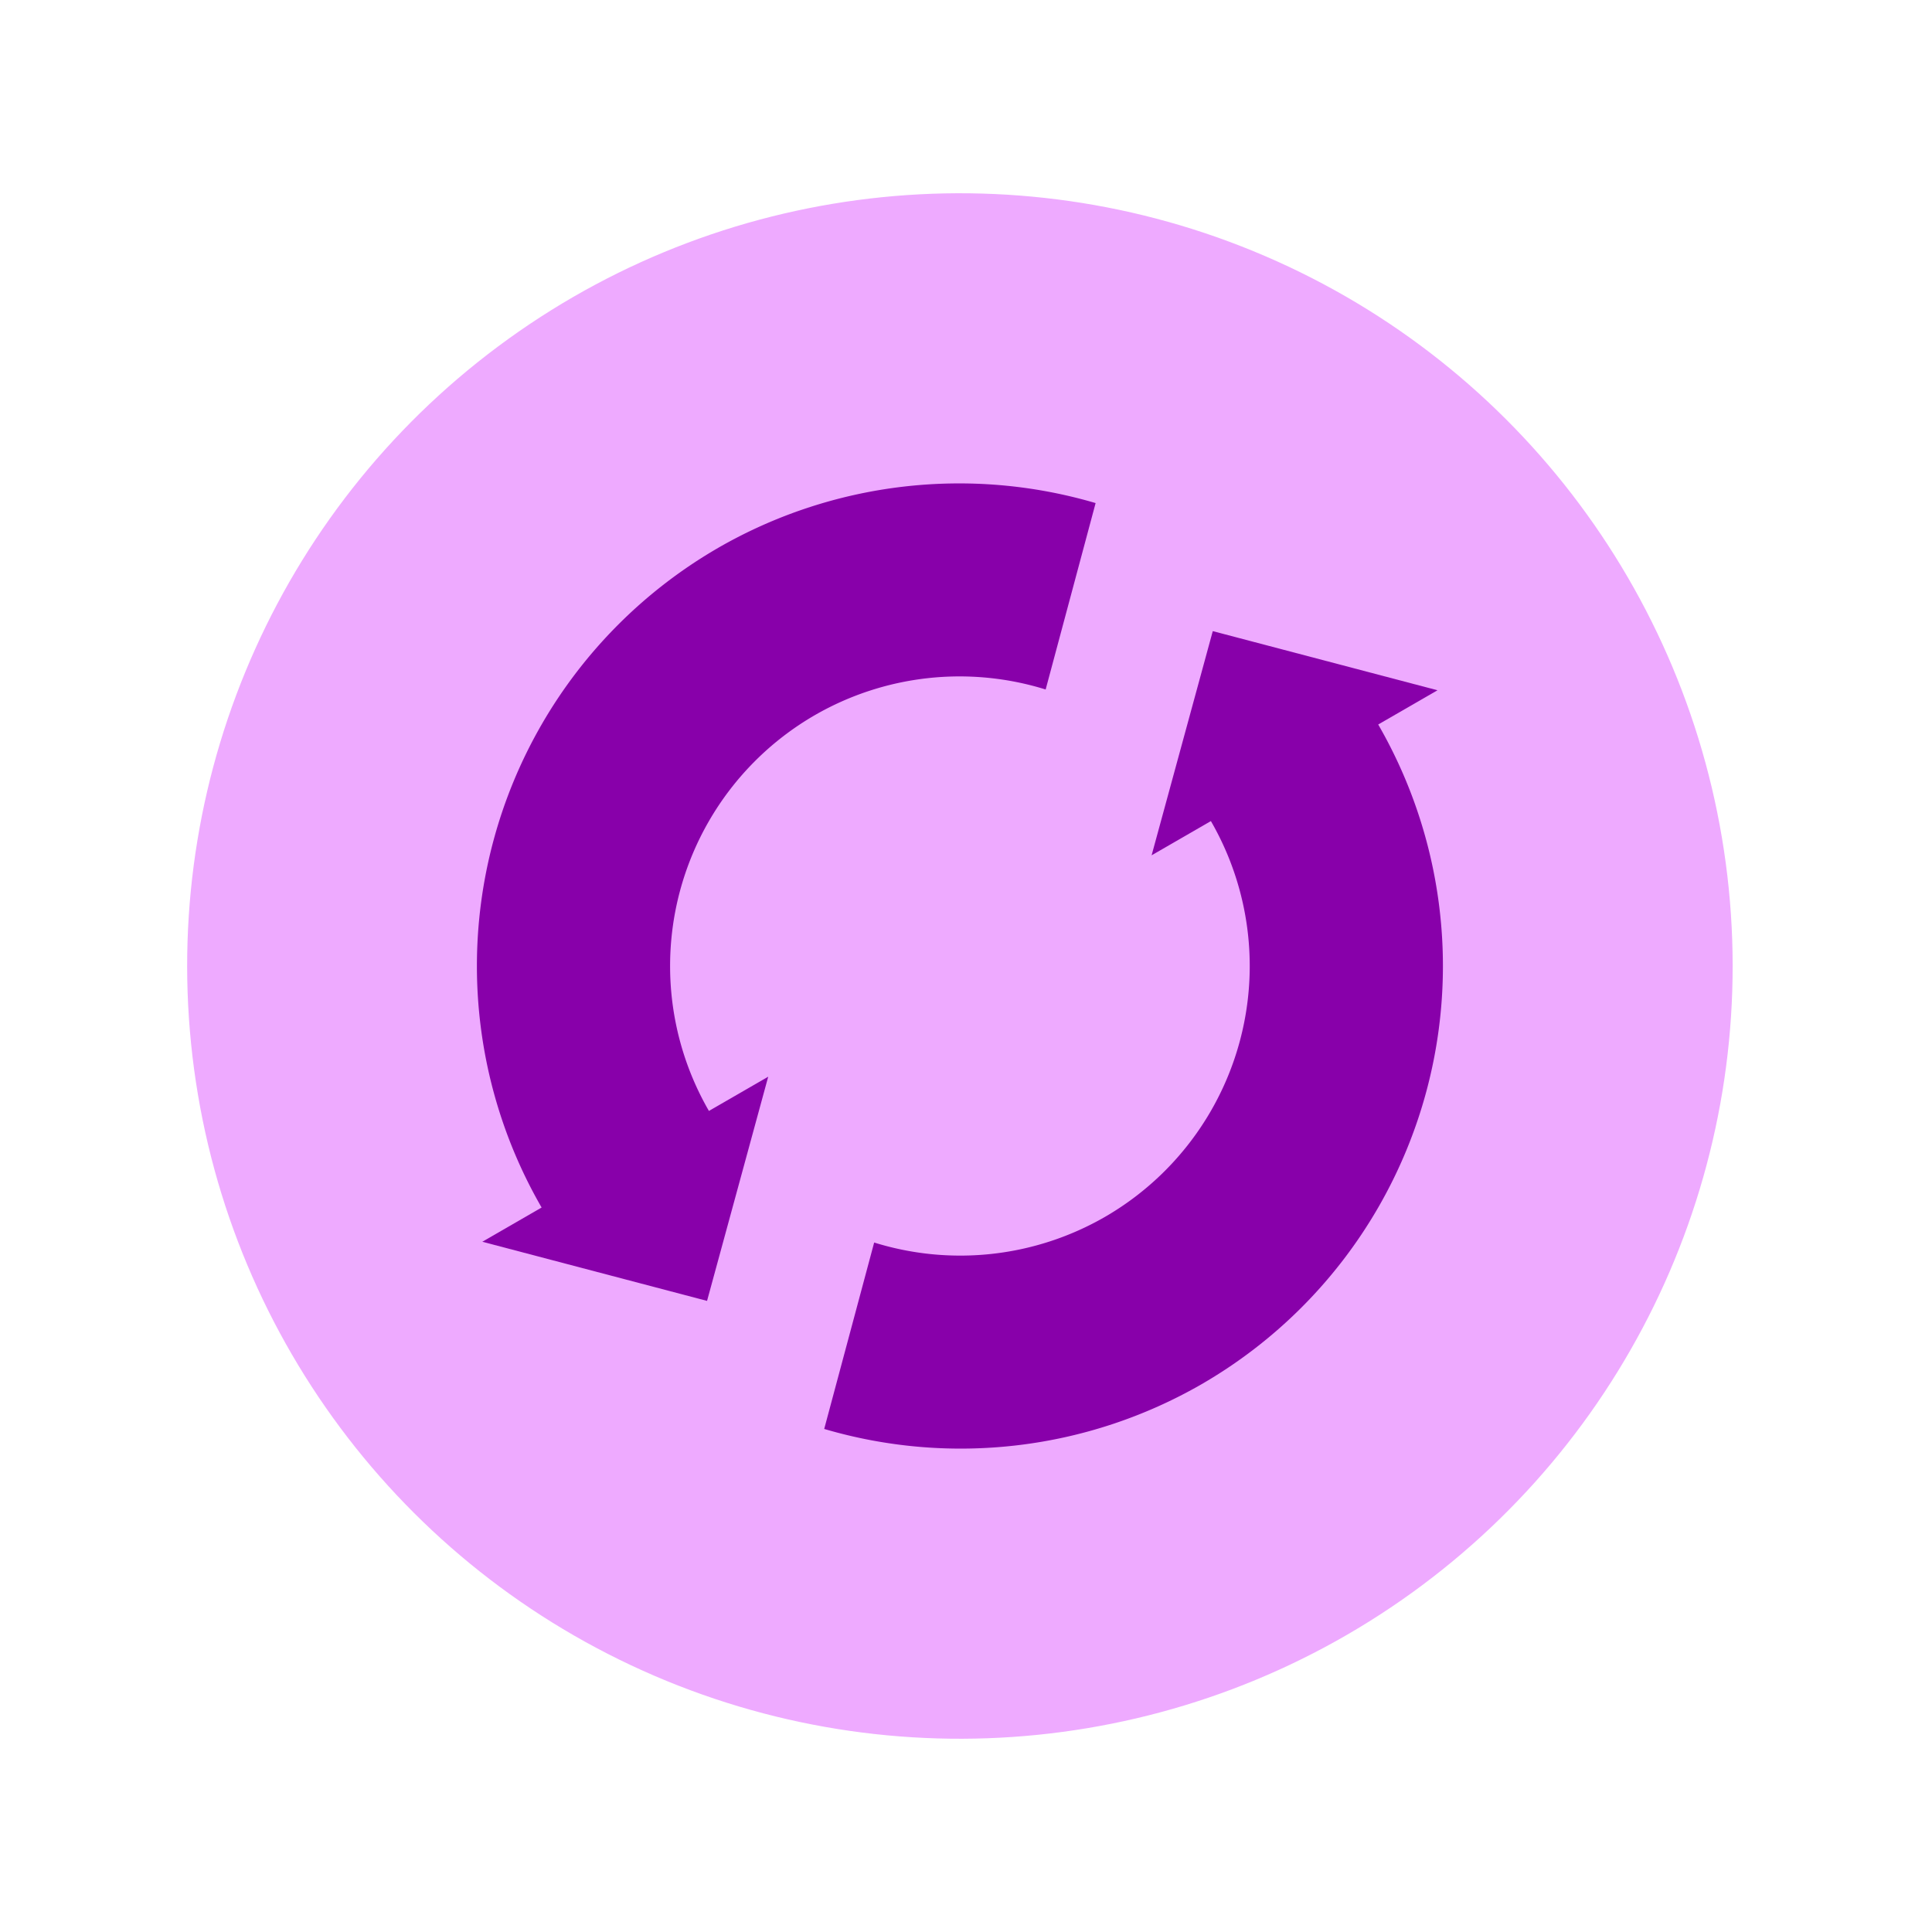
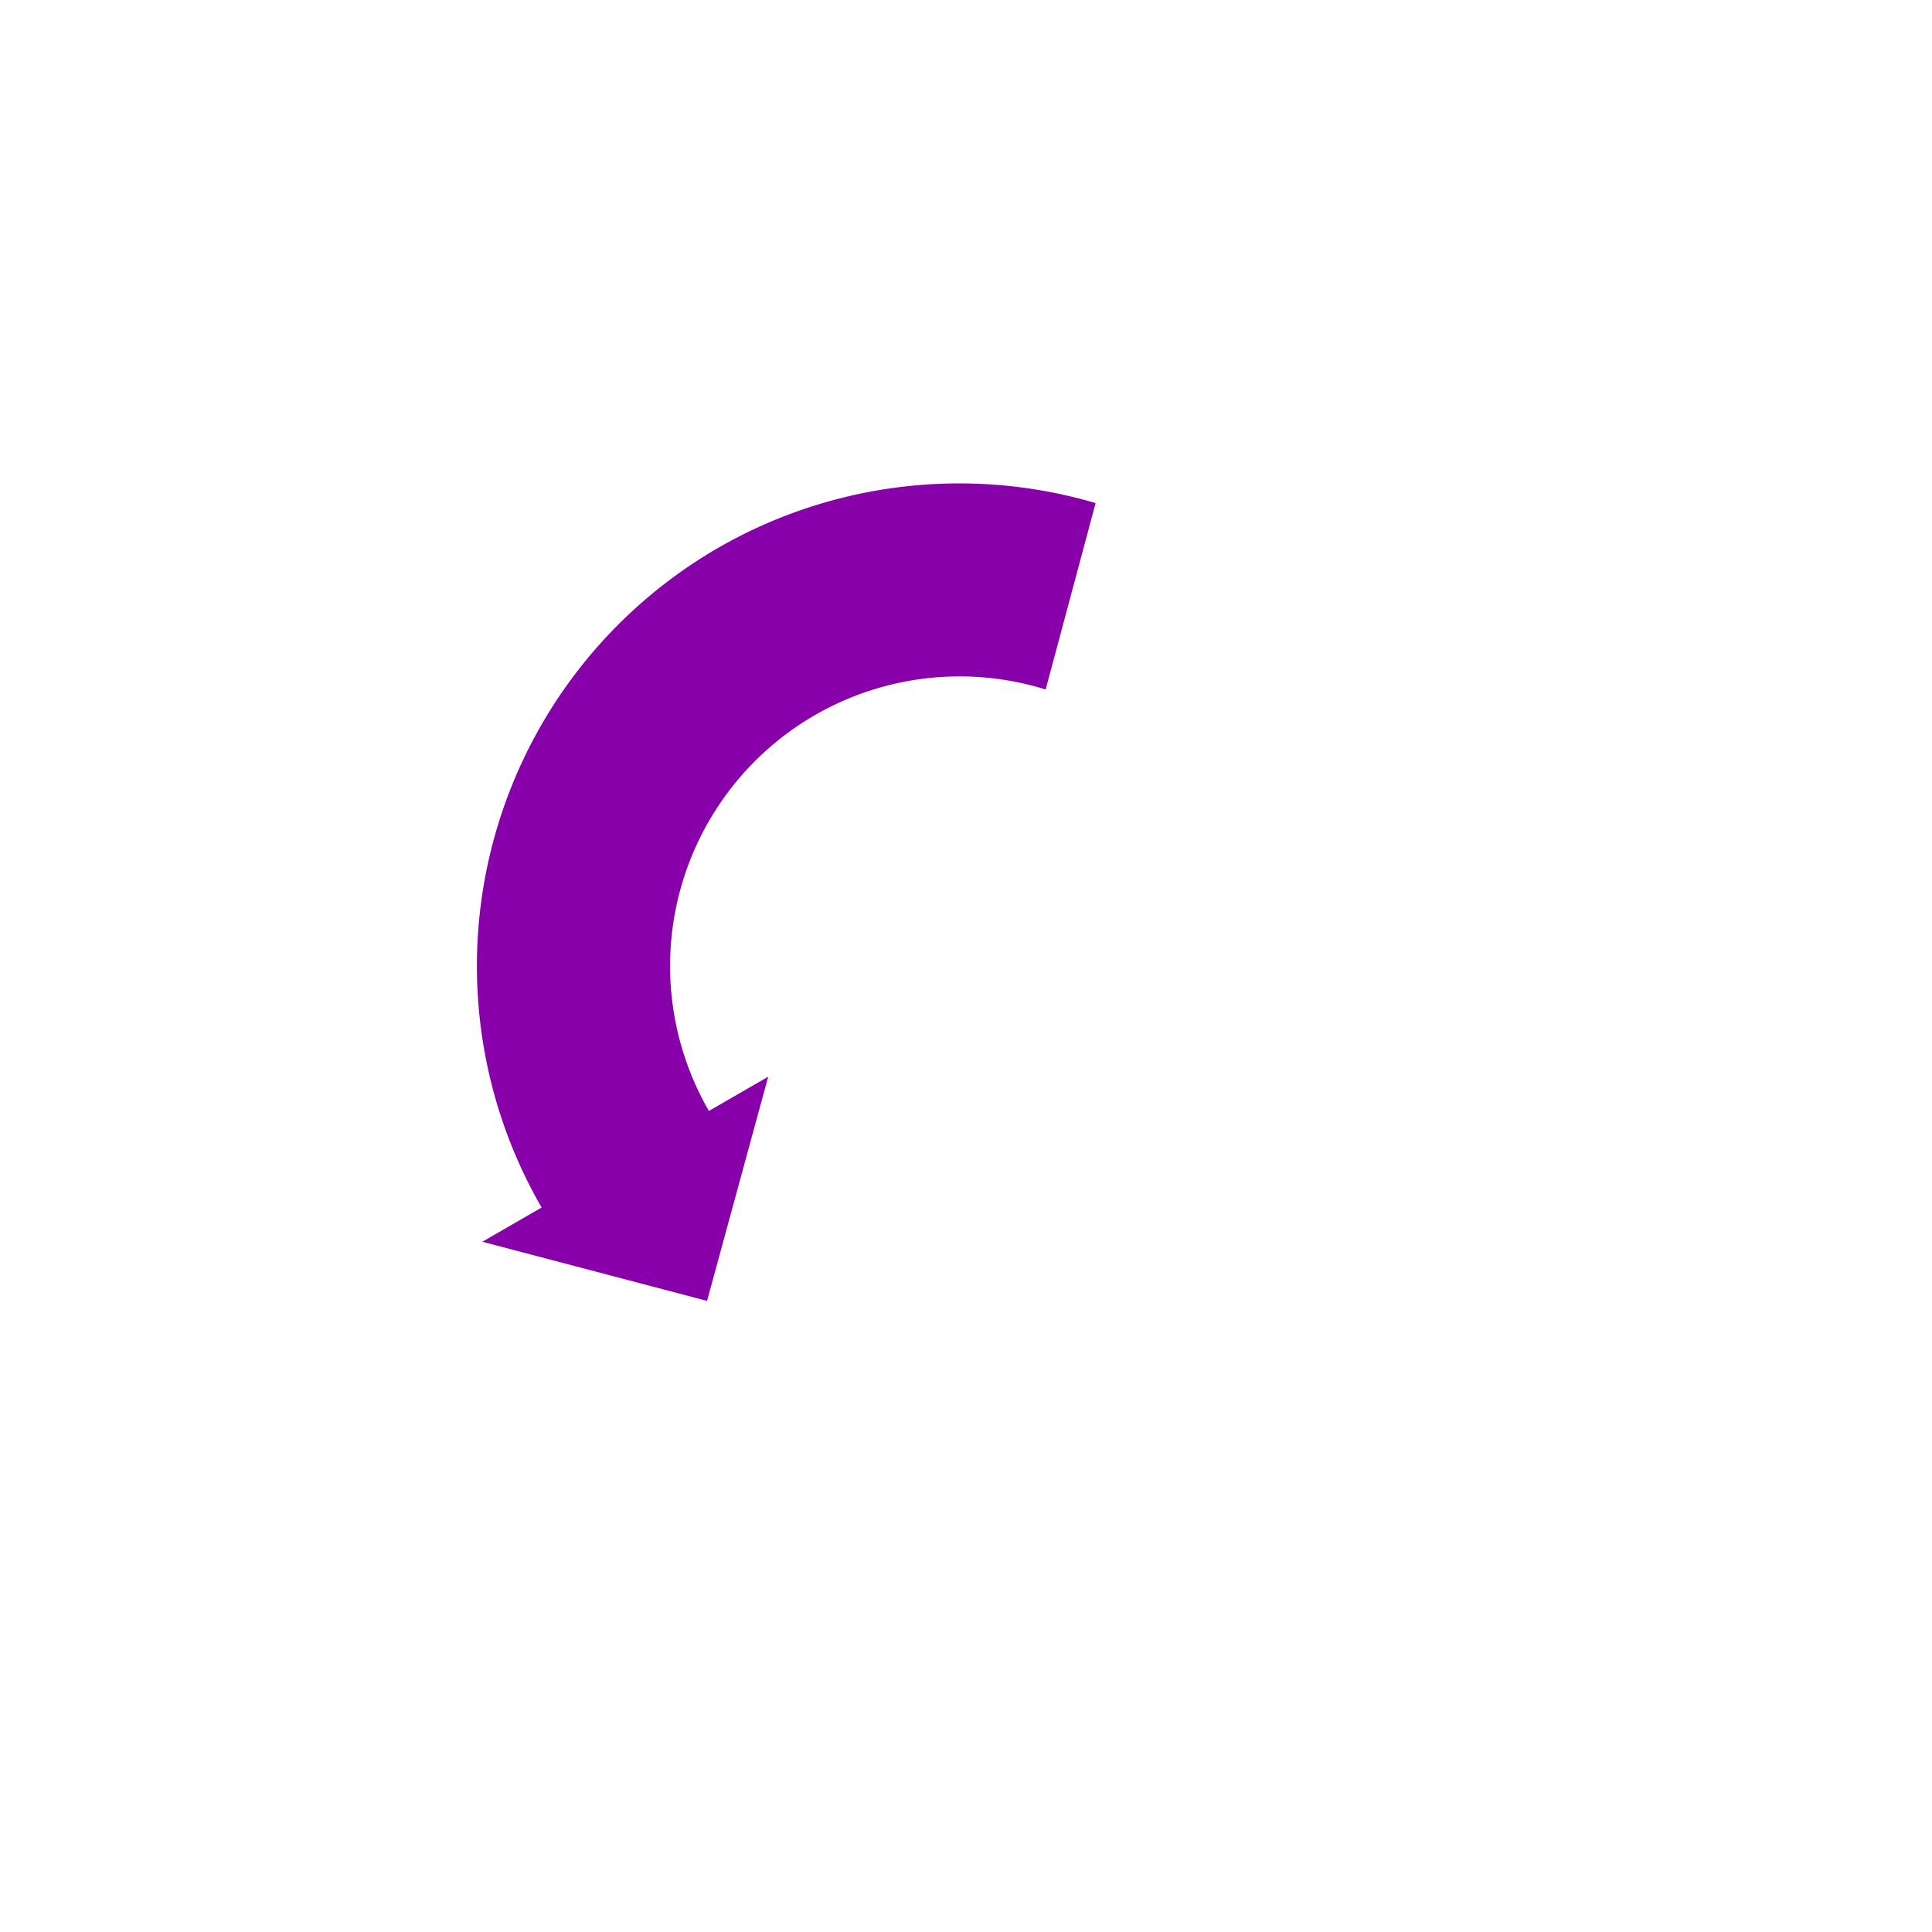
<svg xmlns="http://www.w3.org/2000/svg" xmlns:ns1="http://www.inkscape.org/namespaces/inkscape" xmlns:ns2="http://sodipodi.sourceforge.net/DTD/sodipodi-0.dtd" width="100mm" height="100mm" viewBox="0 0 100 100" version="1.1" id="svg8" ns1:version="0.92.4 (5da689c313, 2019-01-14)" ns2:docname="effects.svg">
  <defs id="defs2">
    <ns1:perspective ns2:type="inkscape:persp3d" ns1:vp_x="0 : 148.49999 : 1" ns1:vp_y="0 : 999.99996 : 0" ns1:vp_z="210 : 148.49999 : 1" ns1:persp3d-origin="105 : 98.999996 : 1" id="perspective841" />
  </defs>
  <ns2:namedview id="base" pagecolor="#ffffff" bordercolor="#666666" borderopacity="1.0" ns1:pageopacity="0.0" ns1:pageshadow="2" ns1:zoom="1.6234774" ns1:cx="171.87281" ns1:cy="205.79106" ns1:document-units="mm" ns1:current-layer="layer1" showgrid="false" ns1:snap-object-midpoints="true" ns1:window-width="1920" ns1:window-height="1001" ns1:window-x="-9" ns1:window-y="-9" ns1:window-maximized="1" showguides="false" ns1:snap-smooth-nodes="true" ns1:snap-midpoints="true" ns1:snap-intersection-paths="true" ns1:object-paths="true" ns1:object-nodes="true" />
  <g ns1:label="Layer 1" ns1:groupmode="layer" id="layer1" transform="translate(-44.979,-148.833)">
-     <circle style="opacity:1;fill:#eeaaff;fill-opacity:1;stroke:#ffffff;stroke-width:0;stroke-miterlimit:4;stroke-dasharray:none;stroke-opacity:1" id="path864" cx="74.205" cy="207.339" transform="rotate(-5.767)" r="39.997" />
    <path style="opacity:1;fill:#8800aa;fill-opacity:1;stroke:none;stroke-width:0;stroke-miterlimit:4;stroke-dasharray:none;stroke-opacity:1" d="m 82.164,177.183 a 25,25 0 0 0 -9.151,34.151 l -3.069,1.772 11.632,3.061 3.166,-11.604 -3.069,1.772 a 15,15 0 0 1 5.49,-20.491 15,15 0 0 1 11.939,-1.323 l 2.586,-9.649 a 25,25 0 0 0 -19.525,2.311 z" id="path840" ns1:connector-curvature="0" />
-     <path ns1:connector-curvature="0" style="opacity:1;fill:#8800aa;fill-opacity:1;stroke:none;stroke-width:0;stroke-miterlimit:4;stroke-dasharray:none;stroke-opacity:1" d="m 107.164,220.484 a 25,25 0 0 0 9.151,-34.151 l 3.069,-1.772 -11.632,-3.061 -3.166,11.604 3.069,-1.772 a 15,15 0 0 1 -5.49,20.491 15,15 0 0 1 -11.939,1.323 l -2.586,9.649 a 25,25 0 0 0 19.525,-2.311 z" id="path840-0" />
  </g>
</svg>